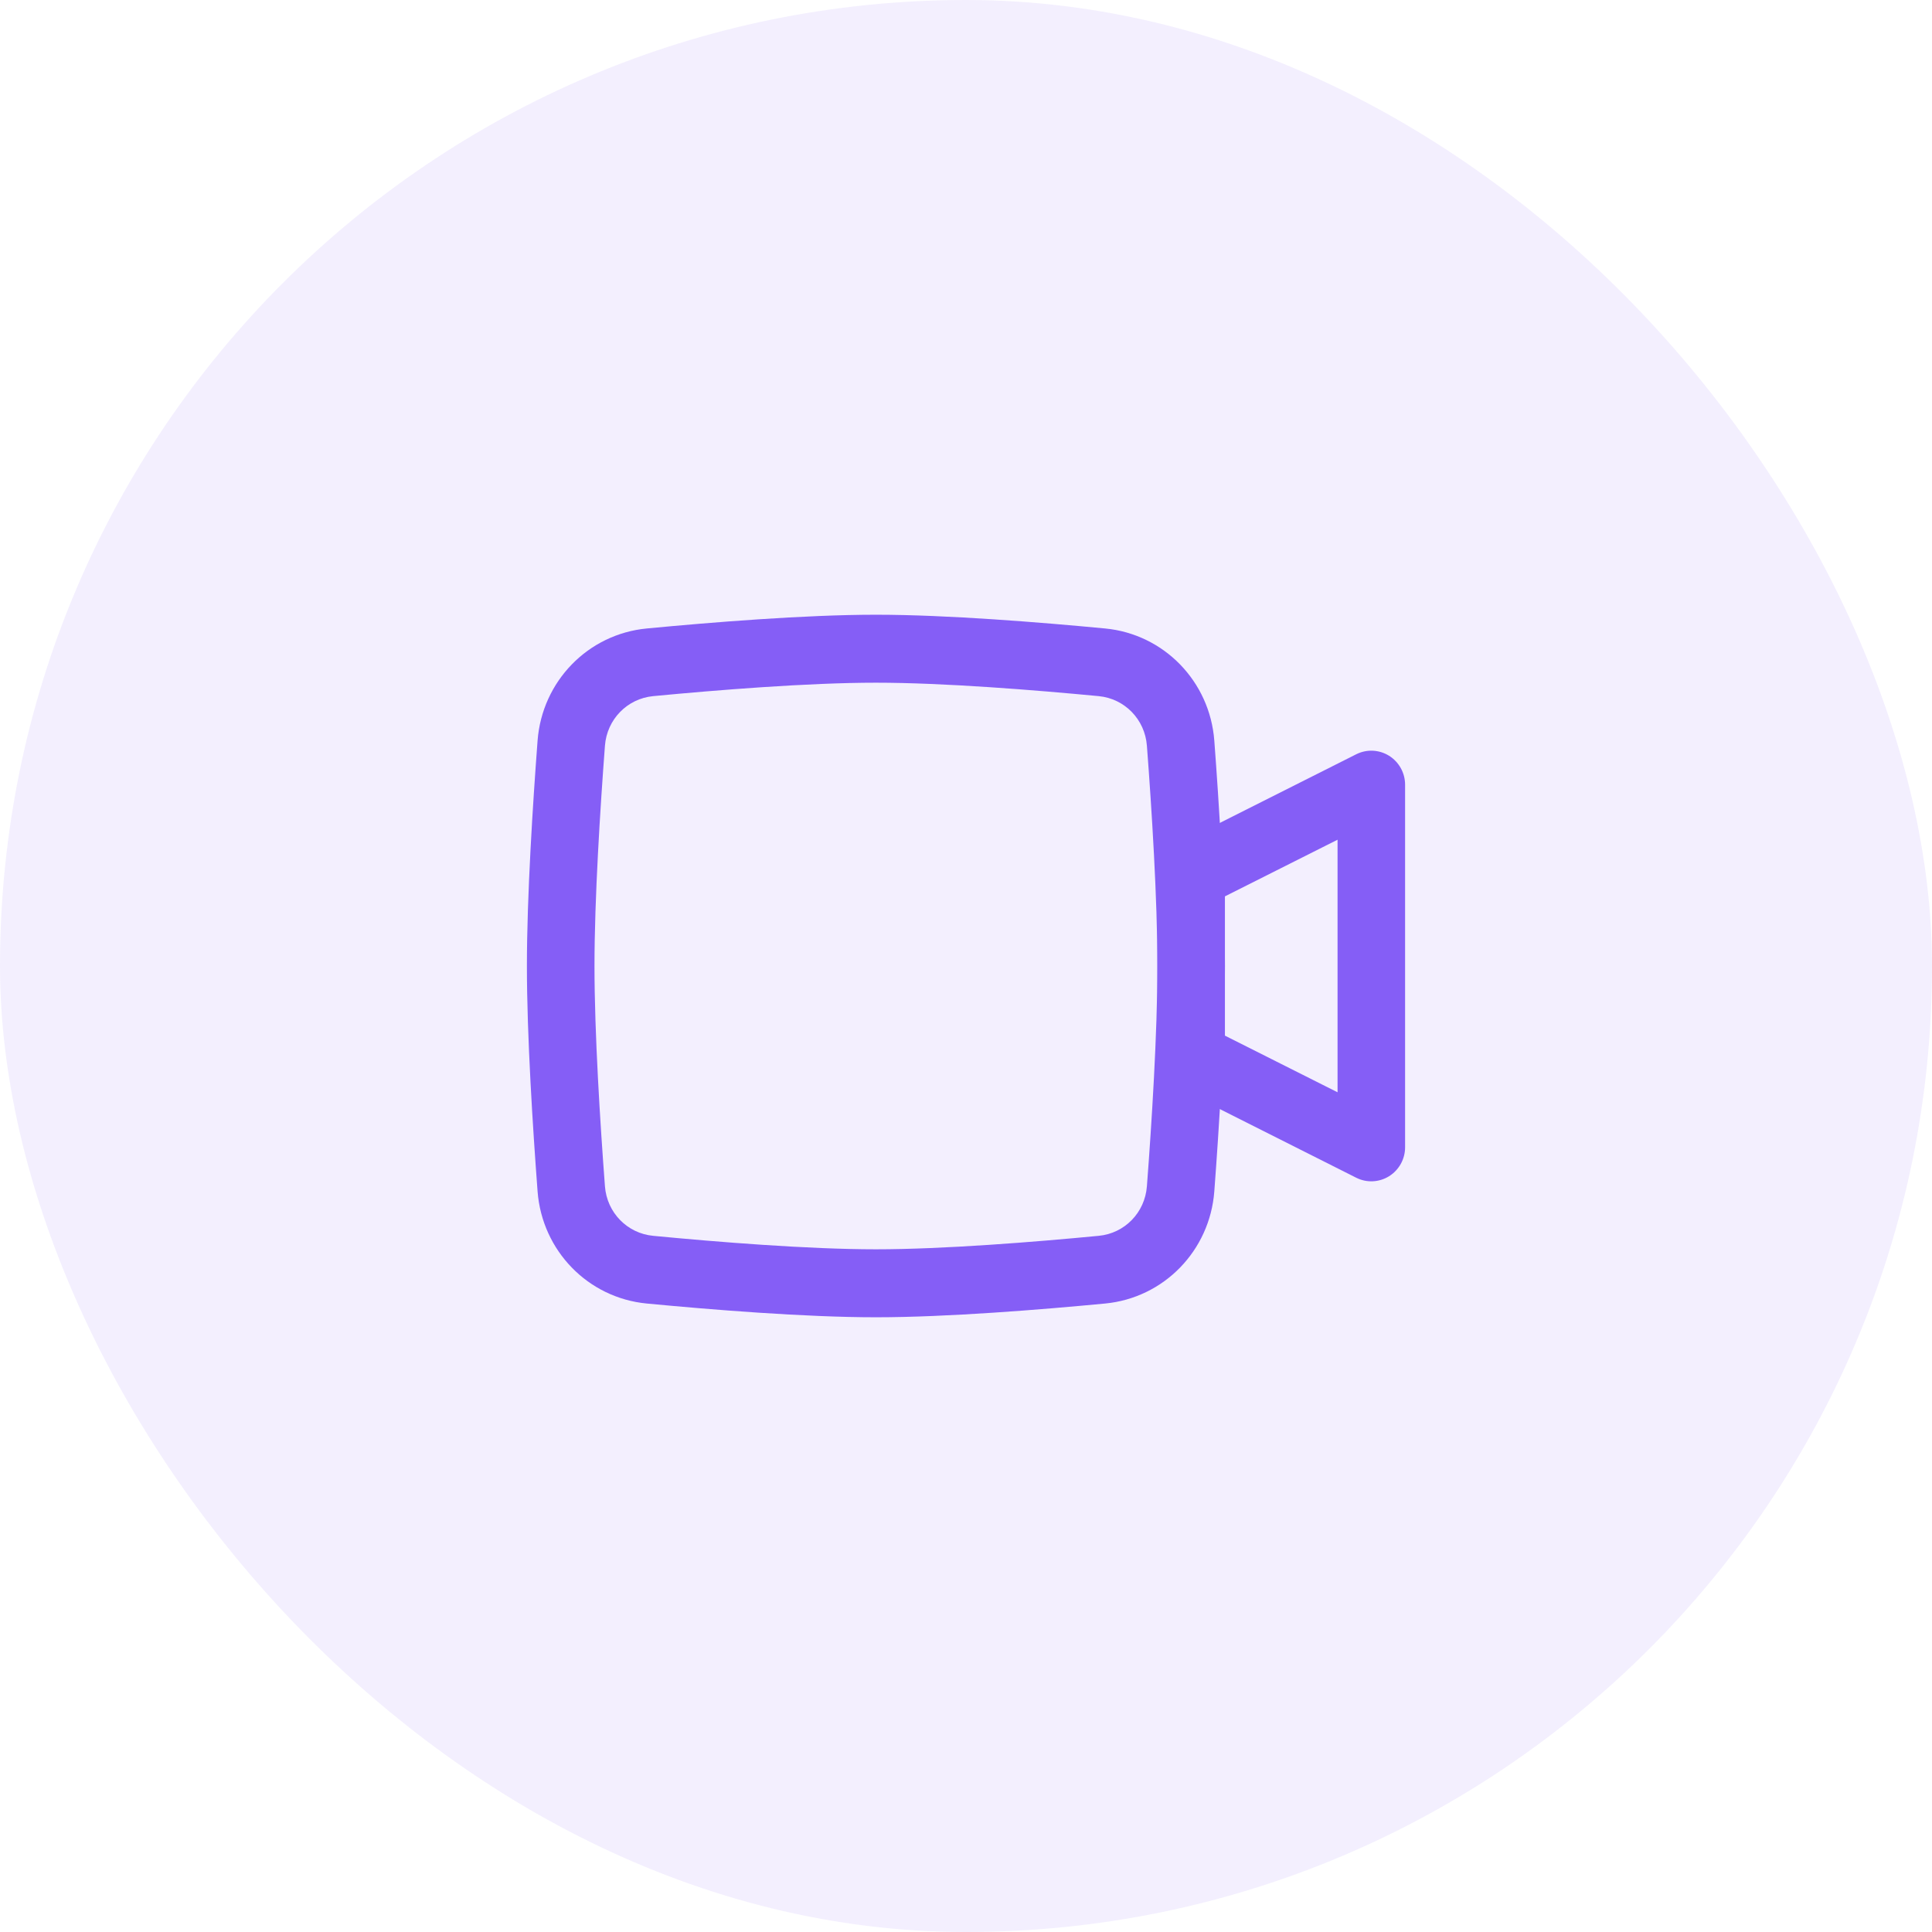
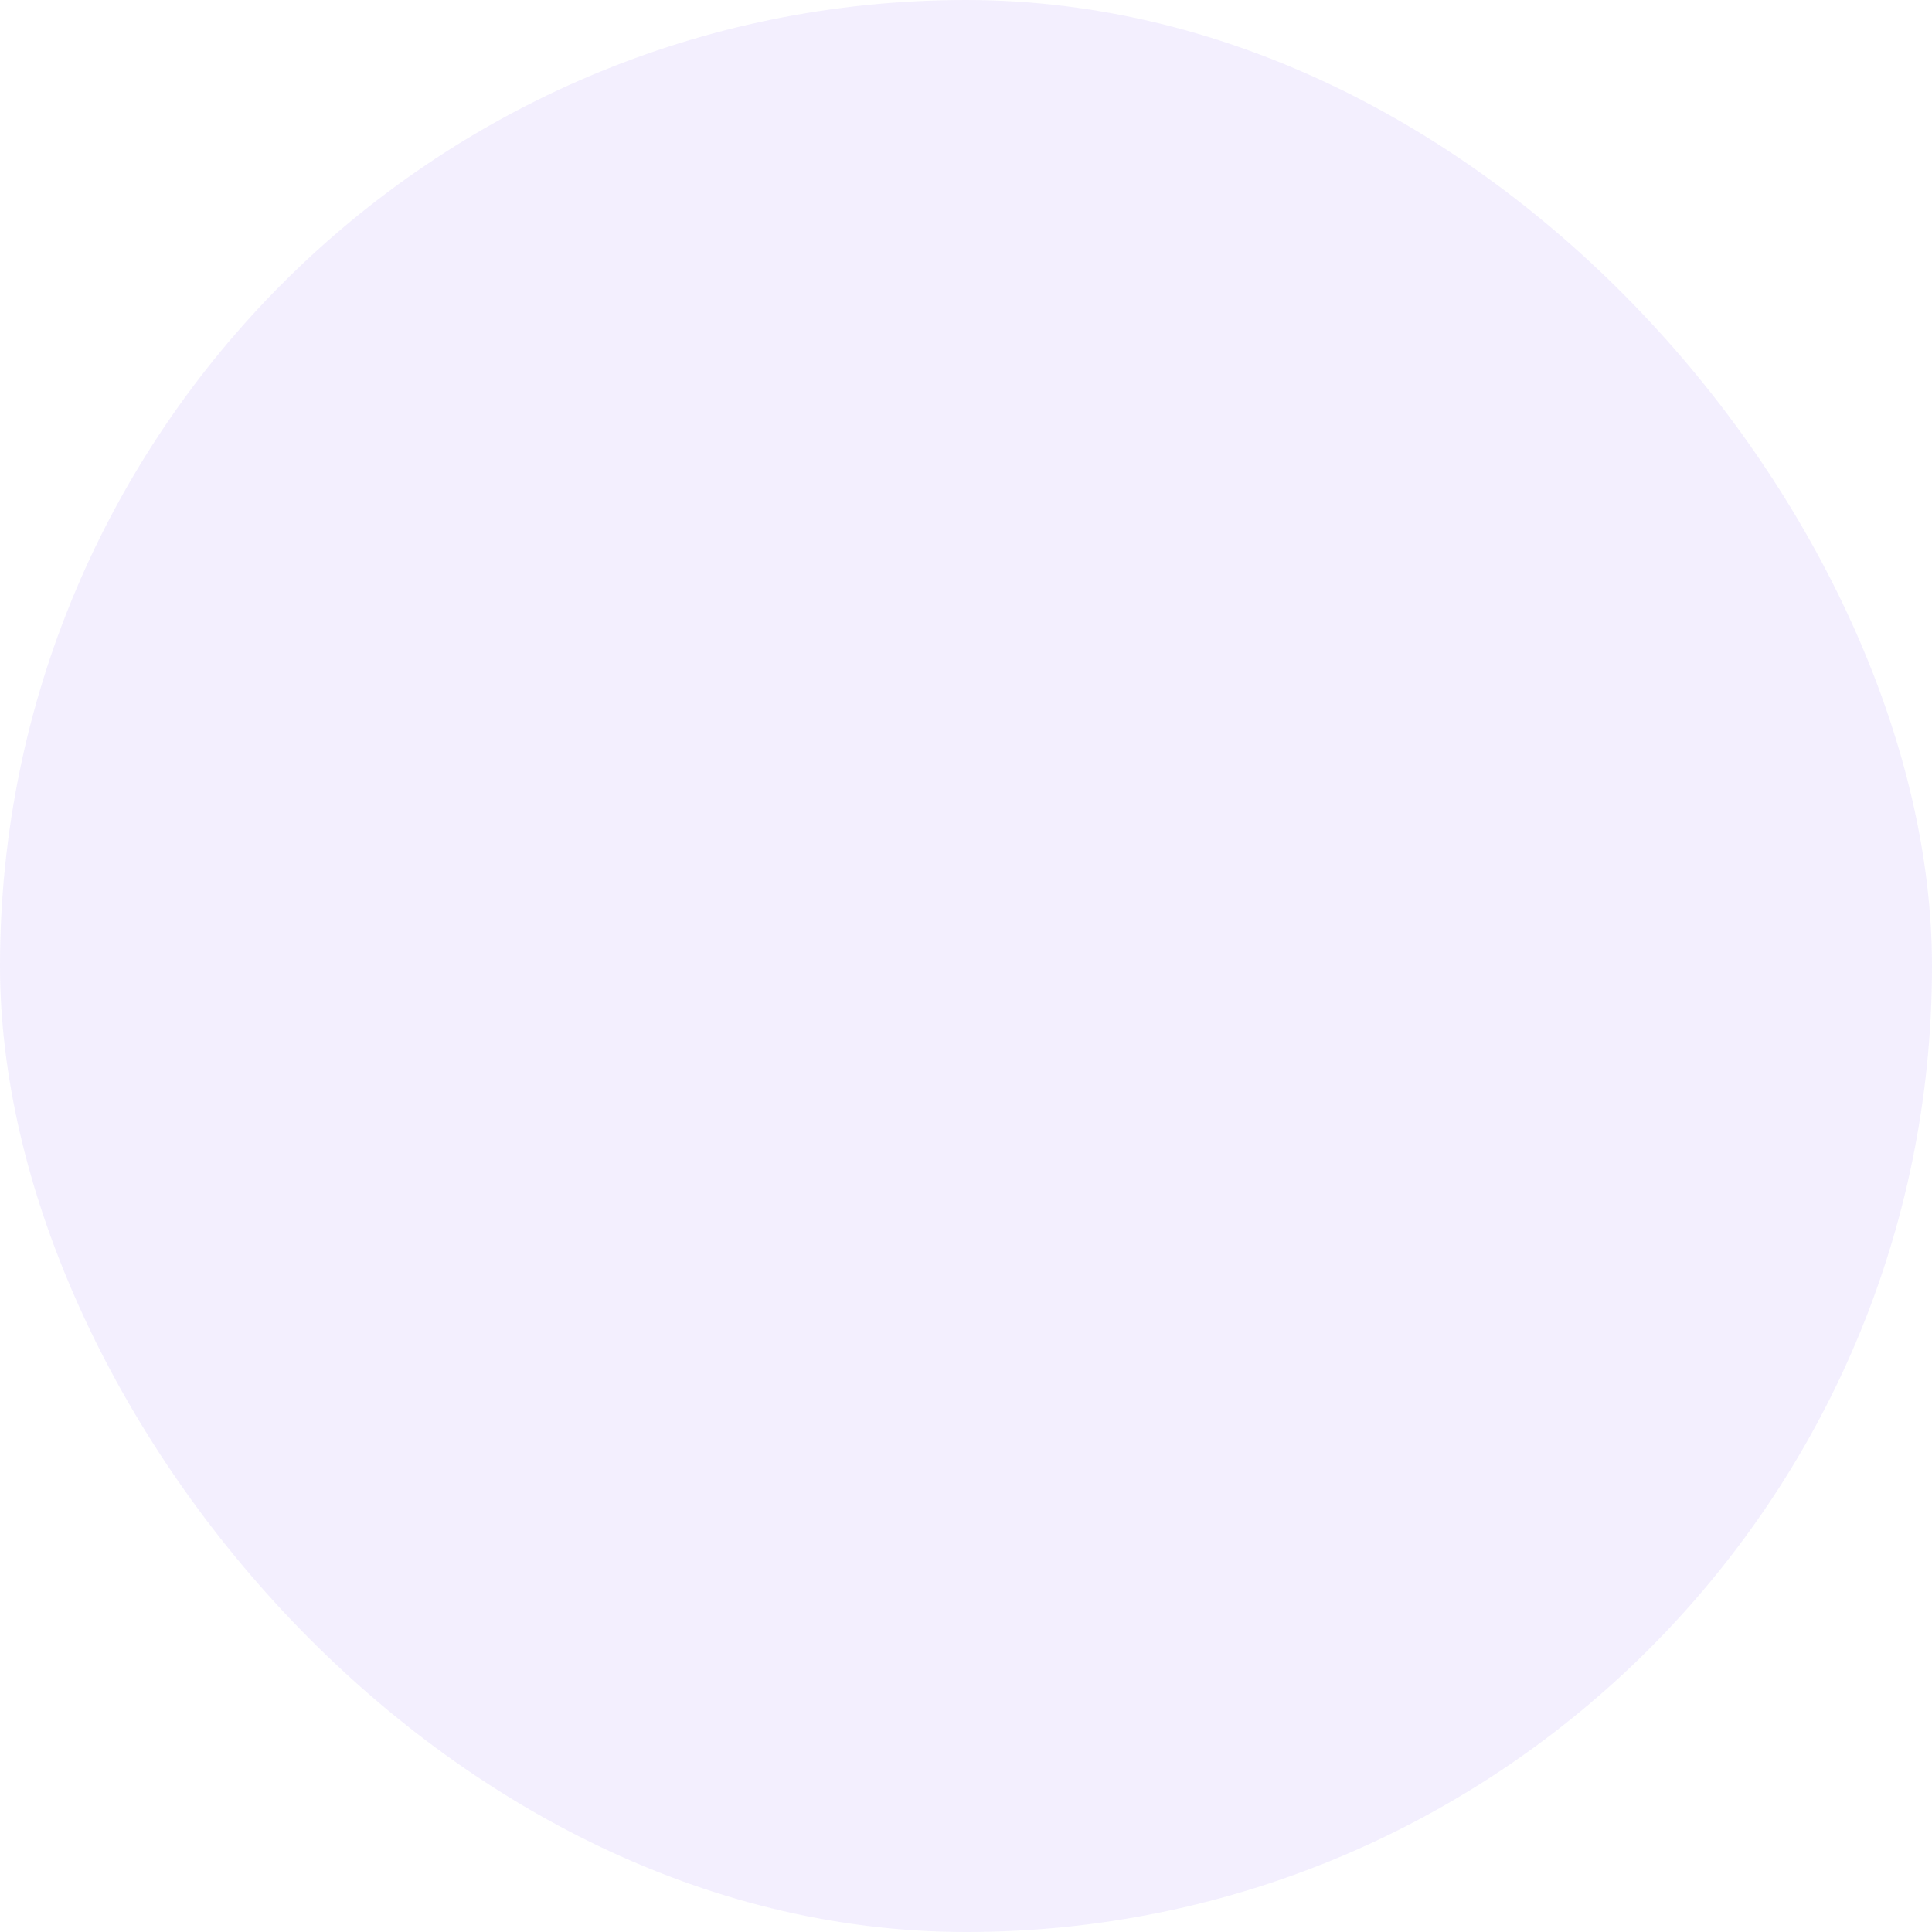
<svg xmlns="http://www.w3.org/2000/svg" width="44" height="44" viewBox="0 0 44 44" fill="none">
  <rect width="44" height="44" rx="22" fill="#855EF6" fill-opacity="0.1" />
-   <path fill-rule="evenodd" clip-rule="evenodd" d="M26.359 22C26.359 20.468 26.229 18.416 26.12 16.984C26.075 16.384 25.614 15.911 25.023 15.854C23.577 15.716 21.495 15.548 19.949 15.548C18.402 15.548 16.321 15.716 14.875 15.854C14.284 15.911 13.822 16.384 13.777 16.984C13.669 18.416 13.539 20.468 13.539 22C13.539 23.532 13.669 25.584 13.777 27.016C13.822 27.616 14.284 28.089 14.875 28.145C16.321 28.284 18.402 28.452 19.949 28.452C21.495 28.452 23.577 28.284 25.023 28.145C25.614 28.089 26.075 27.616 26.12 27.016C26.229 25.584 26.359 23.532 26.359 22ZM27.655 16.867C27.763 18.302 27.897 20.404 27.897 22C27.897 23.596 27.763 25.698 27.655 27.133C27.553 28.481 26.508 29.559 25.168 29.687C23.719 29.825 21.574 30 19.949 30C18.323 30 16.179 29.825 14.73 29.687C13.389 29.559 12.345 28.481 12.243 27.133C12.135 25.698 12 23.596 12 22C12 20.404 12.135 18.302 12.243 16.867C12.345 15.519 13.389 14.441 14.73 14.313C16.179 14.175 18.323 14 19.949 14C21.574 14 23.719 14.175 25.168 14.313C26.508 14.441 27.553 15.519 27.655 16.867Z" fill="#855EF6" />
-   <path fill-rule="evenodd" clip-rule="evenodd" d="M31.635 17.212C31.862 17.354 32 17.603 32 17.871V26.129C32 26.397 31.862 26.646 31.635 26.788C31.408 26.929 31.125 26.942 30.887 26.822L26.784 24.757C26.524 24.626 26.359 24.358 26.359 24.064V19.936C26.359 19.642 26.524 19.374 26.784 19.243L30.887 17.178C31.125 17.058 31.408 17.071 31.635 17.212ZM27.897 20.414V23.586L30.462 24.876V19.124L27.897 20.414Z" fill="#855EF6" />
</svg>